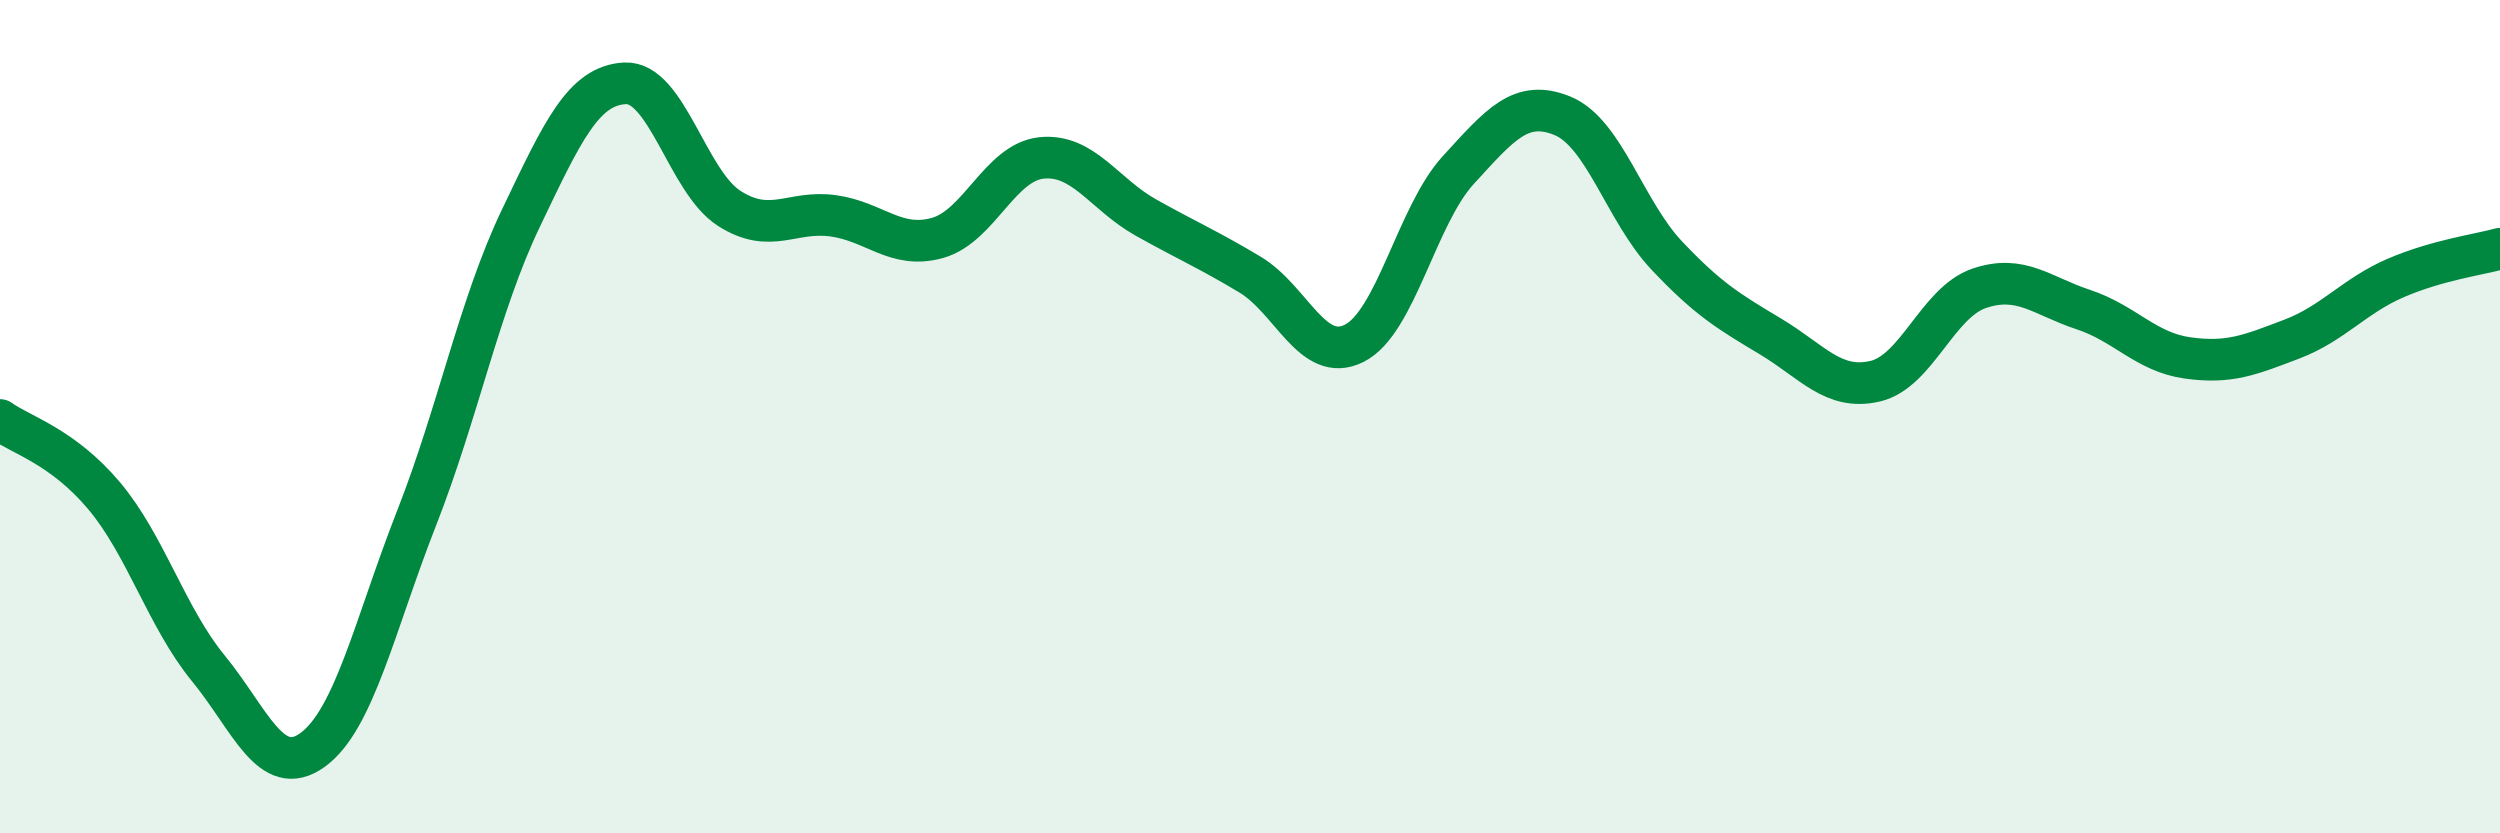
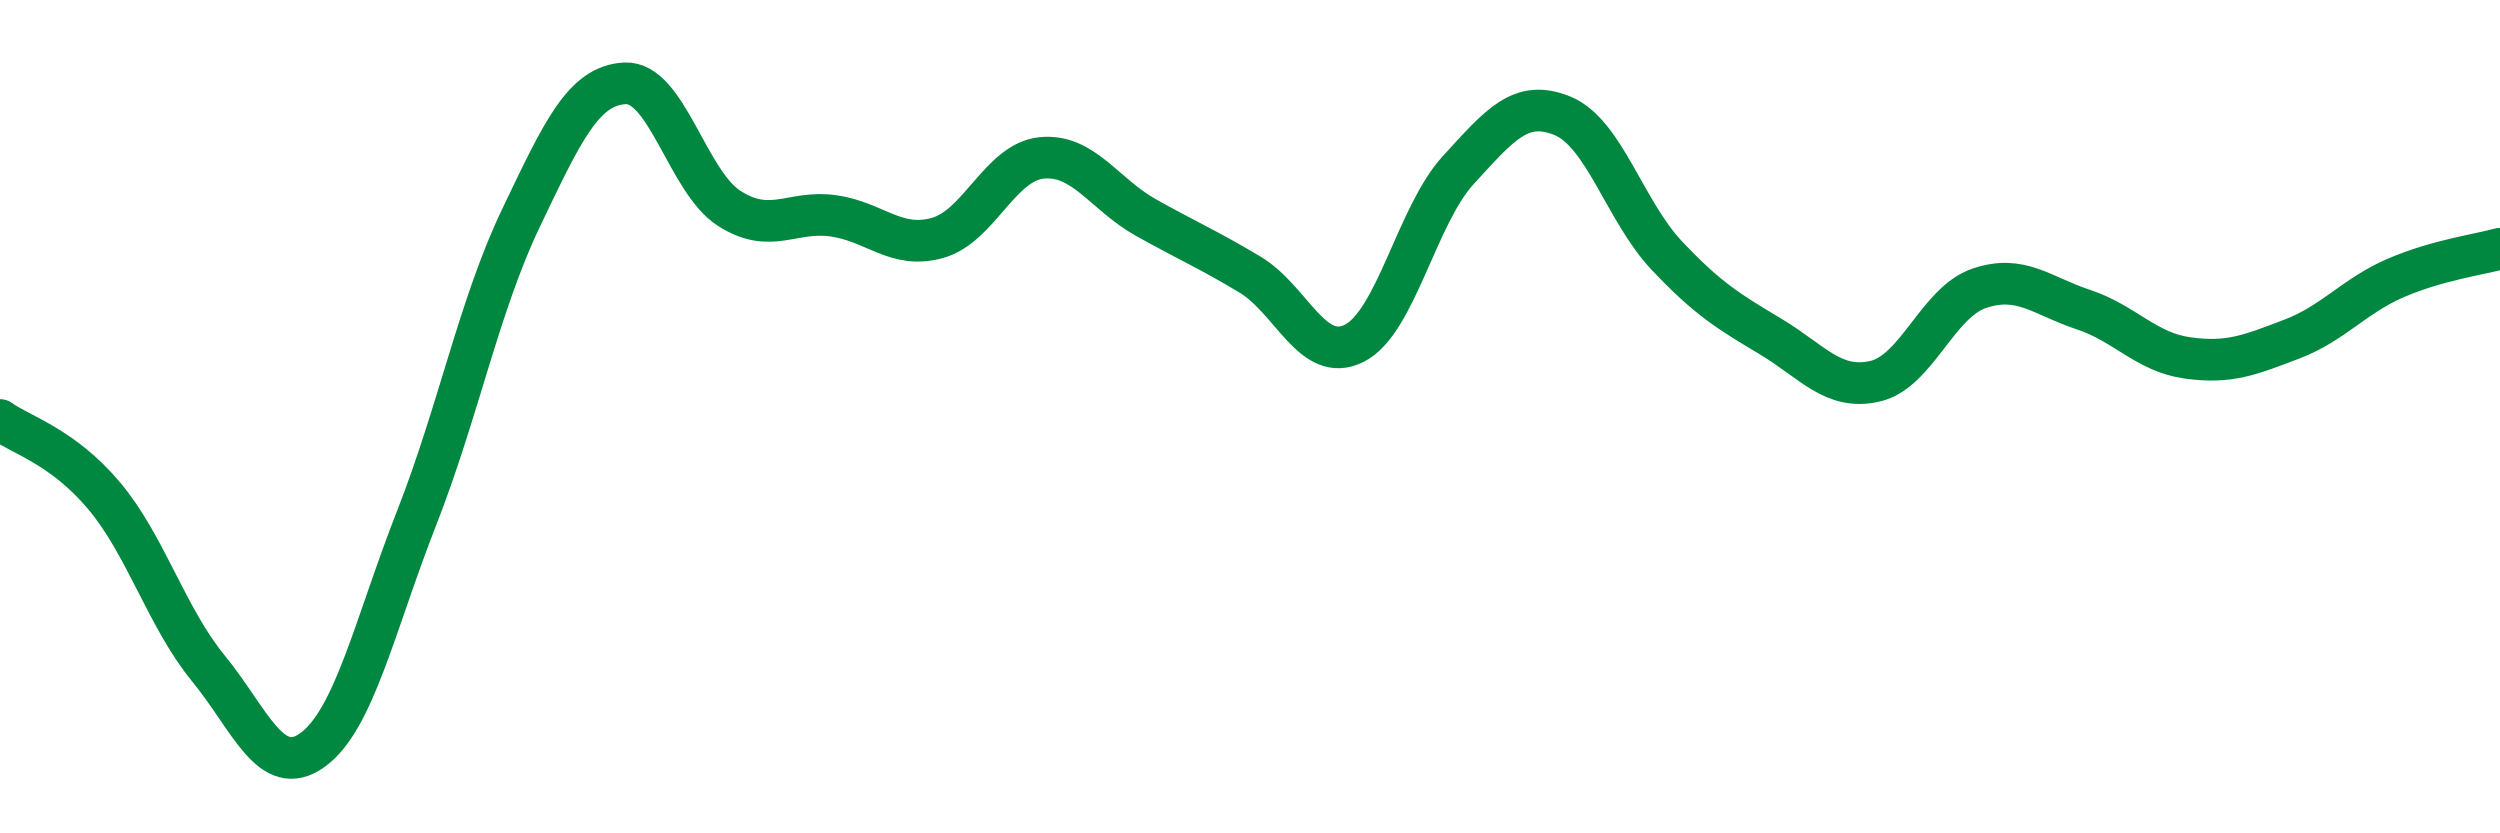
<svg xmlns="http://www.w3.org/2000/svg" width="60" height="20" viewBox="0 0 60 20">
-   <path d="M 0,10.08 C 0.5,10.44 1.5,10.71 2.5,11.9 C 3.5,13.09 4,14.82 5,16.04 C 6,17.26 6.5,18.72 7.5,18 C 8.5,17.28 9,14.98 10,12.43 C 11,9.88 11.5,7.33 12.5,5.24 C 13.5,3.15 14,2.05 15,2 C 16,1.95 16.5,4.36 17.5,5 C 18.5,5.64 19,5.04 20,5.18 C 21,5.32 21.5,5.99 22.5,5.71 C 23.5,5.43 24,3.89 25,3.79 C 26,3.69 26.5,4.66 27.5,5.22 C 28.5,5.78 29,5.99 30,6.59 C 31,7.19 31.5,8.74 32.5,8.24 C 33.5,7.74 34,5.17 35,4.08 C 36,2.99 36.5,2.37 37.5,2.78 C 38.5,3.19 39,5.07 40,6.13 C 41,7.19 41.5,7.48 42.5,8.08 C 43.5,8.68 44,9.38 45,9.15 C 46,8.92 46.5,7.26 47.5,6.92 C 48.5,6.58 49,7.1 50,7.43 C 51,7.76 51.5,8.45 52.5,8.59 C 53.5,8.73 54,8.52 55,8.14 C 56,7.76 56.5,7.1 57.5,6.67 C 58.5,6.24 59.5,6.11 60,5.97L60 20L0 20Z" fill="#008740" opacity="0.1" stroke-linecap="round" stroke-linejoin="round" />
  <path d="M 0,10.08 C 0.5,10.44 1.5,10.71 2.5,11.9 C 3.5,13.09 4,14.82 5,16.04 C 6,17.26 6.5,18.72 7.5,18 C 8.5,17.28 9,14.98 10,12.43 C 11,9.88 11.5,7.33 12.5,5.24 C 13.5,3.15 14,2.05 15,2 C 16,1.95 16.5,4.36 17.5,5 C 18.5,5.64 19,5.04 20,5.18 C 21,5.32 21.5,5.99 22.5,5.71 C 23.5,5.43 24,3.89 25,3.79 C 26,3.69 26.5,4.66 27.5,5.22 C 28.5,5.78 29,5.99 30,6.59 C 31,7.19 31.5,8.74 32.5,8.24 C 33.5,7.74 34,5.17 35,4.08 C 36,2.99 36.5,2.37 37.5,2.78 C 38.5,3.19 39,5.07 40,6.13 C 41,7.19 41.5,7.48 42.5,8.08 C 43.5,8.68 44,9.38 45,9.15 C 46,8.92 46.5,7.26 47.5,6.92 C 48.5,6.58 49,7.1 50,7.43 C 51,7.76 51.5,8.45 52.5,8.59 C 53.5,8.73 54,8.52 55,8.14 C 56,7.76 56.5,7.1 57.5,6.67 C 58.5,6.24 59.5,6.11 60,5.97" stroke="#008740" stroke-width="1" fill="none" stroke-linecap="round" stroke-linejoin="round" />
</svg>